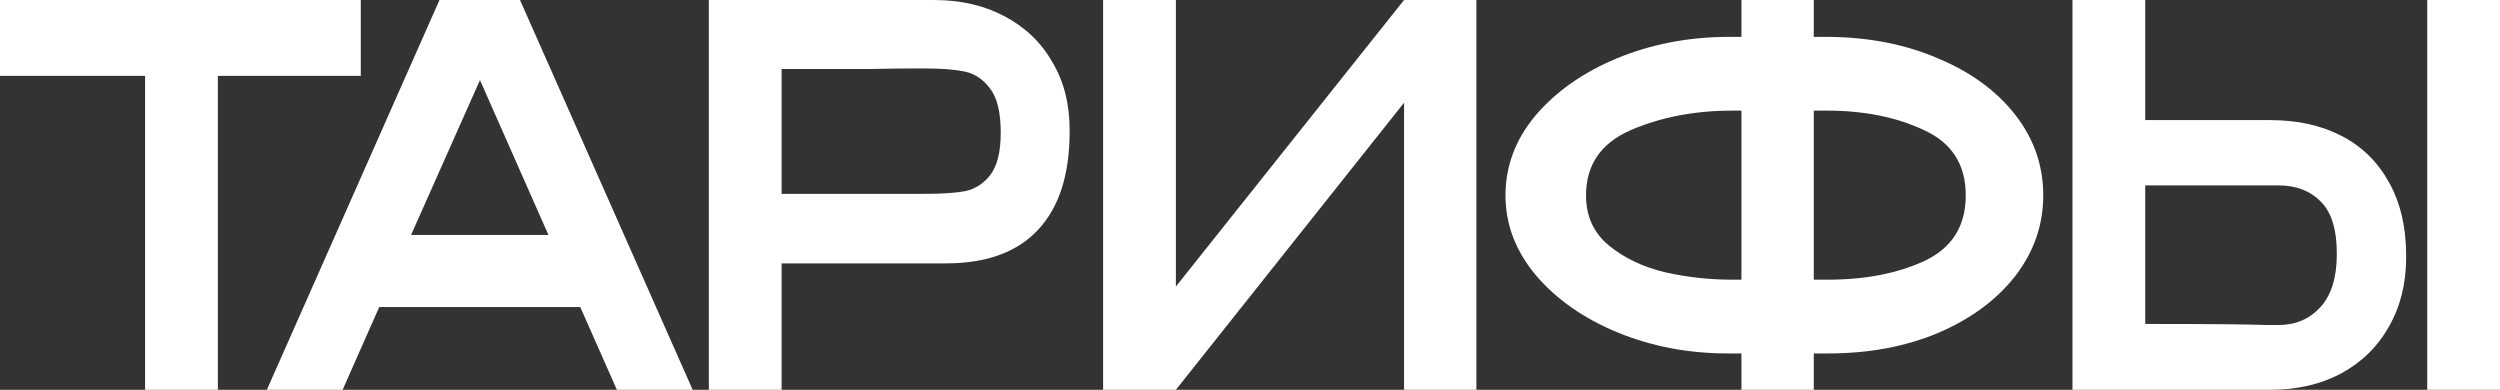
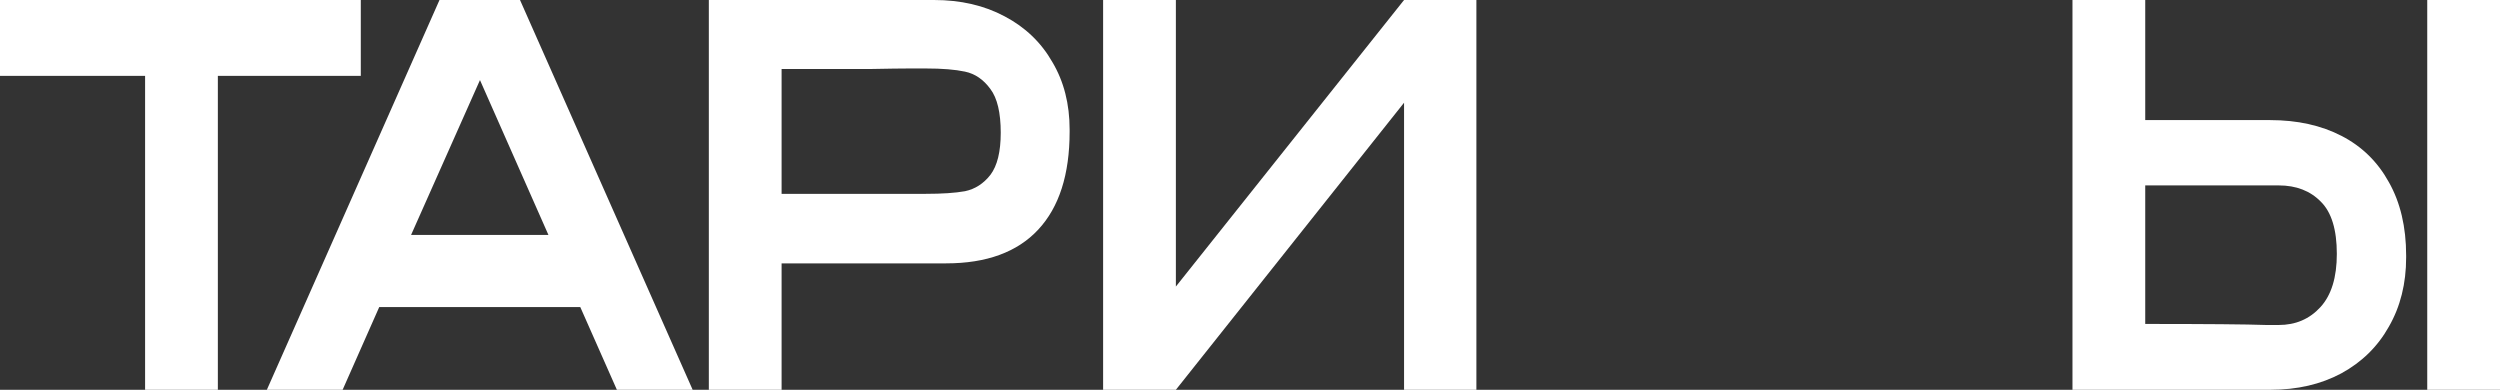
<svg xmlns="http://www.w3.org/2000/svg" width="372" height="58" viewBox="0 0 372 58" fill="none">
  <rect x="0" y="0" width="372" height="58" fill="#333333" stroke="none" />
  <path d="M0 11.051V0H53.686L0 11.051ZM53.686 0V11.287H32.417V58H21.59V11.287H0V0H53.686Z" fill="white" />
  <path d="M103.068 58H91.792L86.347 45.695H56.428L50.983 58H39.708L65.397 0H77.378L103.068 58ZM71.42 11.914L61.169 34.957H81.606L71.42 11.914Z" fill="white" />
  <path d="M138.98 0C142.952 0 146.454 0.81 149.486 2.43C152.562 4.05 154.932 6.323 156.598 9.249C158.306 12.123 159.16 15.467 159.16 19.281V19.595C159.16 25.969 157.601 30.829 154.483 34.173C151.366 37.517 146.796 39.189 140.774 39.189H116.301V58H105.474V0H138.98ZM137.763 28.843C140.197 28.843 142.14 28.713 143.592 28.451C145.087 28.138 146.347 27.328 147.372 26.022C148.397 24.663 148.91 22.573 148.91 19.751C148.91 16.773 148.397 14.604 147.372 13.246C146.347 11.835 145.087 10.973 143.592 10.659C142.14 10.346 140.197 10.189 137.763 10.189H135.264C134.154 10.189 132.232 10.215 129.498 10.268C126.765 10.268 122.366 10.268 116.301 10.268V28.843H137.763Z" fill="white" />
  <path d="M174.97 0V42.638L208.924 0H219.687V58H208.924V15.284L174.97 58H164.143V0H174.97Z" fill="white" />
-   <path d="M304.035 29.078C304.035 33.468 302.647 37.465 299.871 41.07C297.095 44.623 293.273 47.445 288.404 49.535C283.535 51.573 278.089 52.592 272.067 52.592H269.889V58H259.126V52.592H257.076C251.225 52.592 245.758 51.547 240.675 49.457C235.636 47.367 231.6 44.545 228.567 40.992C225.535 37.386 224.019 33.415 224.019 29.078C224.019 24.689 225.513 20.718 228.503 17.165C231.536 13.612 235.55 10.79 240.547 8.7C245.587 6.61 251.033 5.539 256.884 5.486H259.126V0H269.889V5.486H272.067C278.132 5.539 283.577 6.61 288.404 8.7C293.273 10.738 297.095 13.533 299.871 17.087C302.647 20.64 304.035 24.637 304.035 29.078ZM259.126 41.619V16.459H257.781C252.186 16.459 247.146 17.426 242.661 19.36C238.22 21.293 235.999 24.532 235.999 29.078C235.999 32.161 237.131 34.643 239.394 36.524C241.7 38.405 244.498 39.738 247.787 40.522C251.075 41.253 254.407 41.619 257.781 41.619H259.126ZM271.875 41.619C277.555 41.619 282.403 40.678 286.418 38.797C290.475 36.864 292.504 33.624 292.504 29.078C292.504 24.48 290.432 21.241 286.289 19.36C282.189 17.426 277.363 16.459 271.811 16.459H269.889V41.619H271.875Z" fill="white" />
-   <path d="M337.789 17.87C341.847 17.87 345.392 18.654 348.424 20.222C351.457 21.789 353.806 24.088 355.471 27.119C357.18 30.149 358.034 33.781 358.034 38.014V38.327C358.034 42.194 357.18 45.616 355.471 48.595C353.806 51.573 351.435 53.898 348.36 55.57C345.328 57.19 341.826 58 337.854 58H308.384V0H319.211V17.87H337.789ZM361.173 58V0H372V58H361.173ZM339.071 48.359C341.591 48.359 343.662 47.471 345.285 45.695C346.908 43.918 347.72 41.279 347.72 37.778C347.72 34.173 346.929 31.587 345.349 30.019C343.769 28.399 341.676 27.589 339.071 27.589H319.211V48.203C328.308 48.203 334.309 48.255 337.213 48.359H339.071Z" fill="white" />
+   <path d="M337.789 17.87C341.847 17.87 345.392 18.654 348.424 20.222C351.457 21.789 353.806 24.088 355.471 27.119C357.18 30.149 358.034 33.781 358.034 38.014V38.327C358.034 42.194 357.18 45.616 355.471 48.595C353.806 51.573 351.435 53.898 348.36 55.57C345.328 57.19 341.826 58 337.854 58H308.384V0H319.211V17.87H337.789ZM361.173 58V0H372V58H361.173ZM339.071 48.359C341.591 48.359 343.662 47.471 345.285 45.695C346.908 43.918 347.72 41.279 347.72 37.778C347.72 34.173 346.929 31.587 345.349 30.019C343.769 28.399 341.676 27.589 339.071 27.589H319.211V48.203C328.308 48.203 334.309 48.255 337.213 48.359H339.071" fill="white" />
</svg>